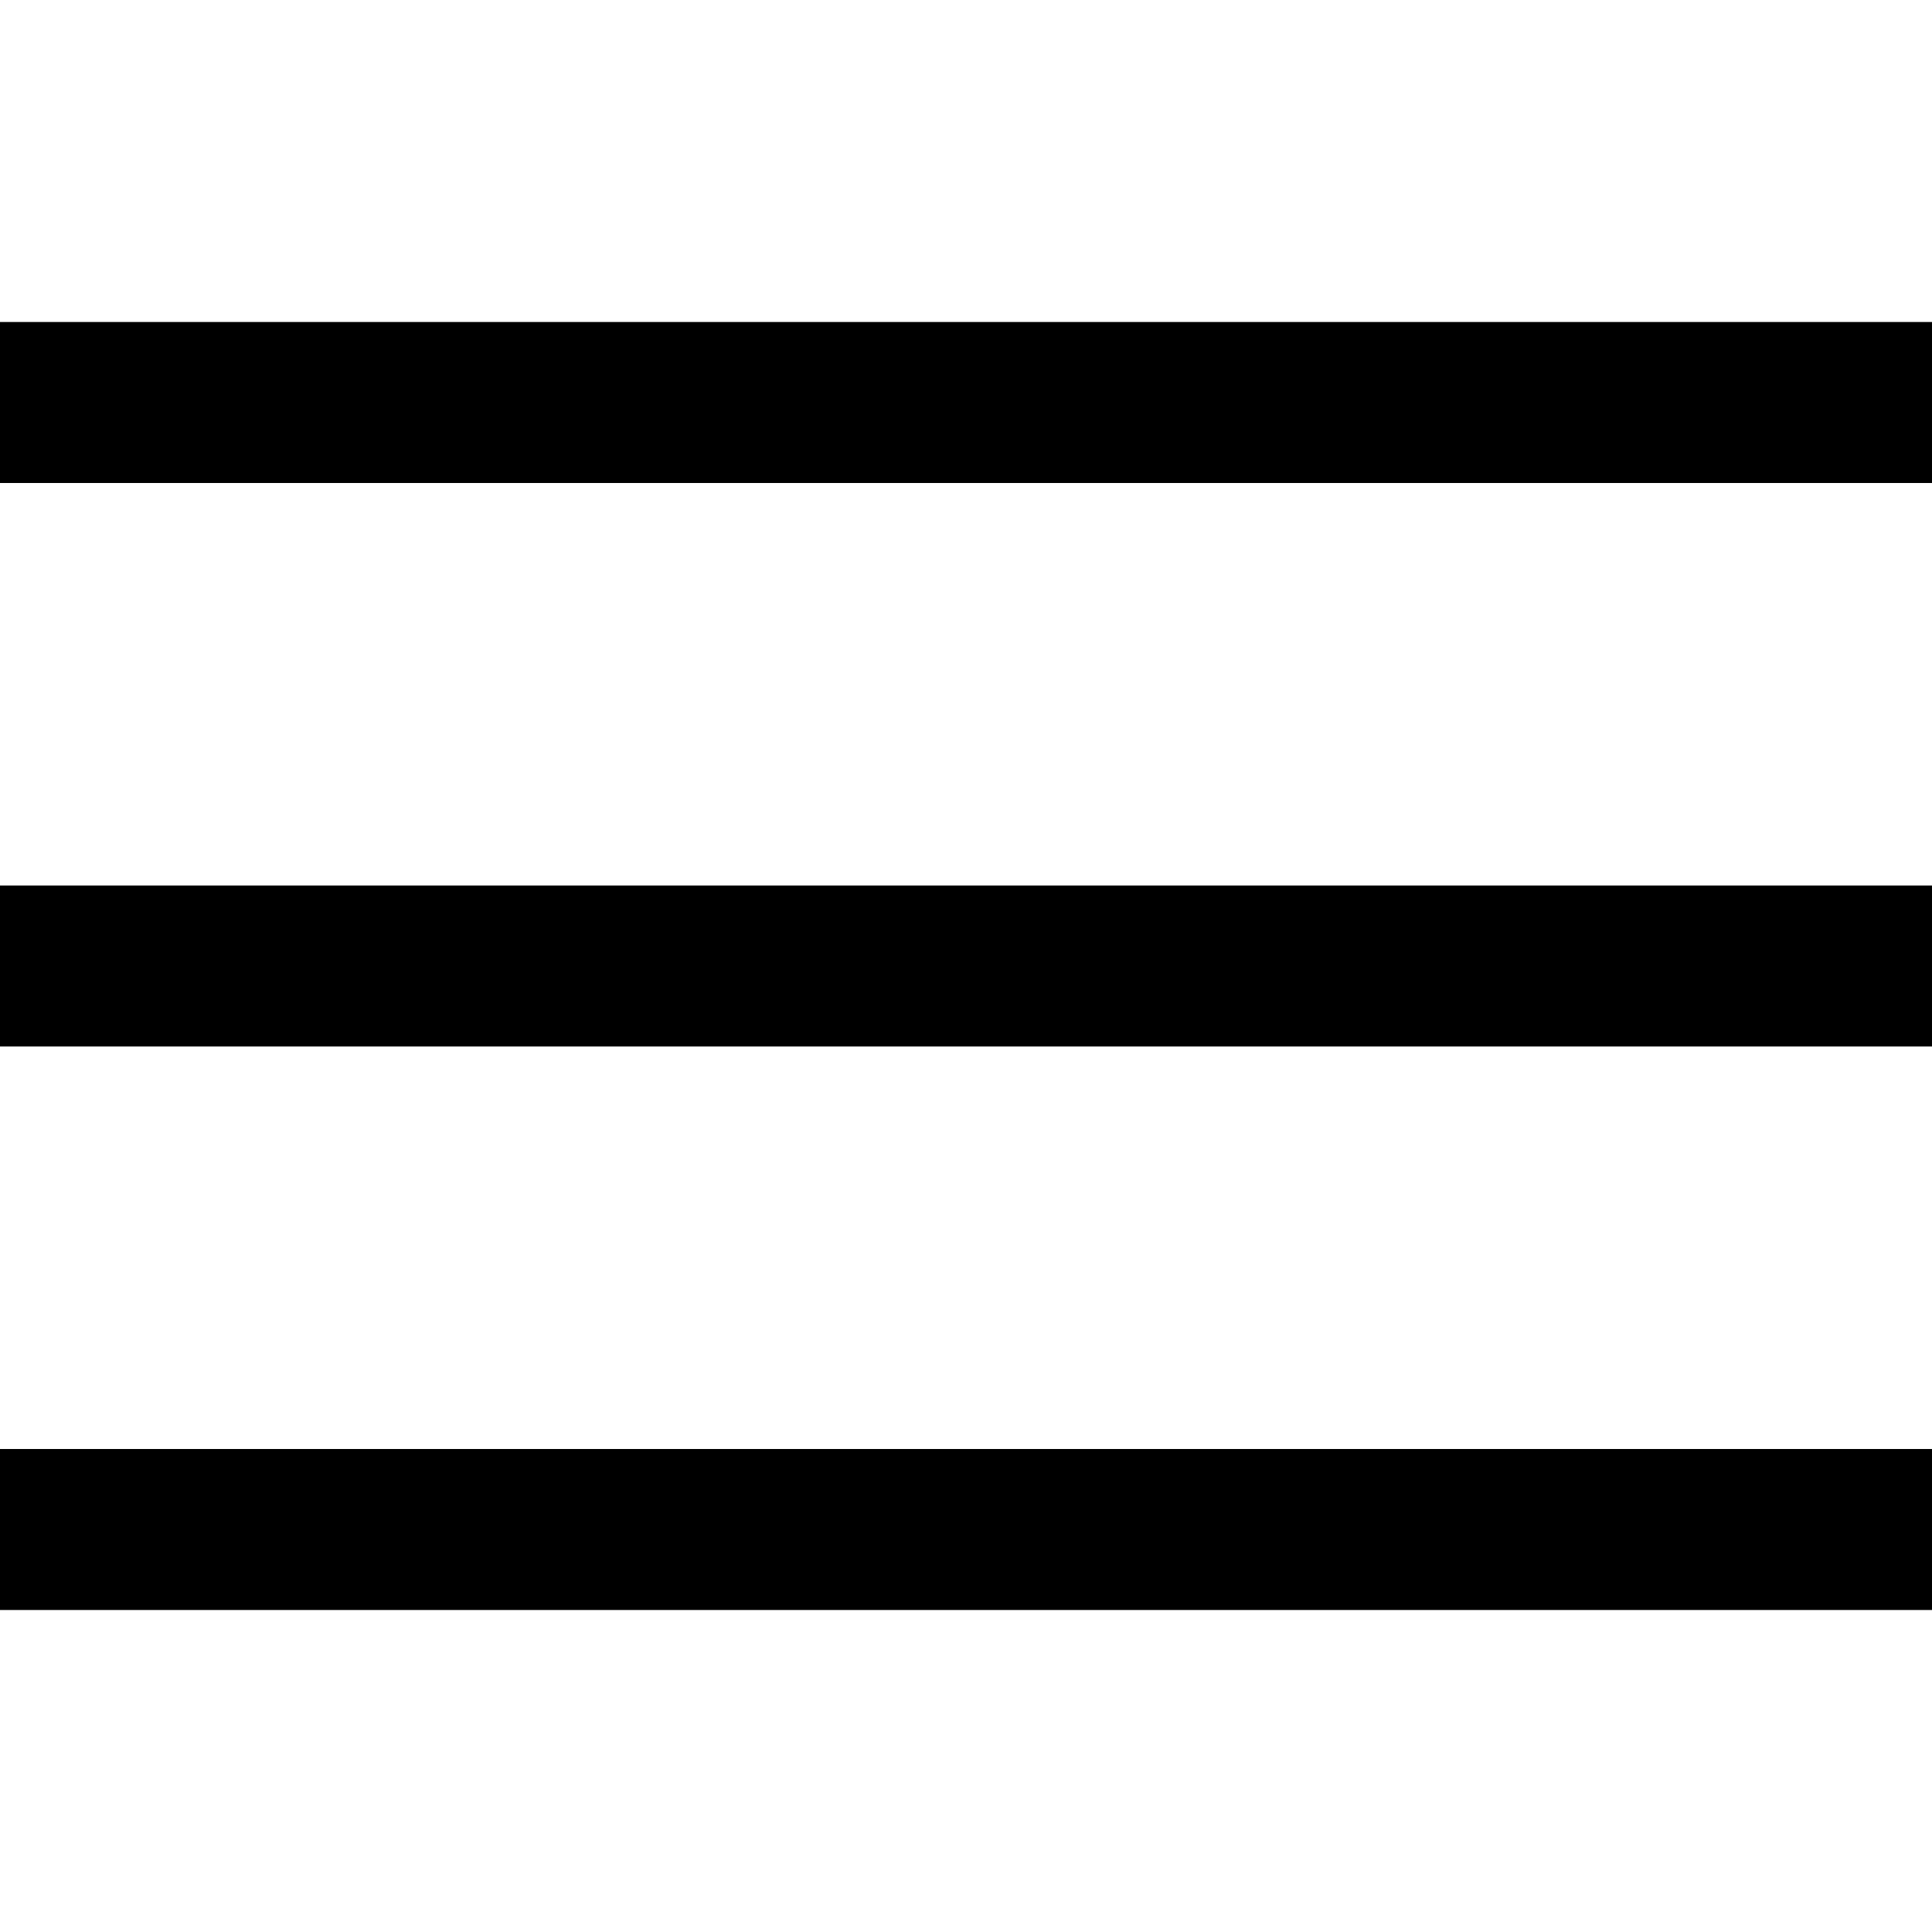
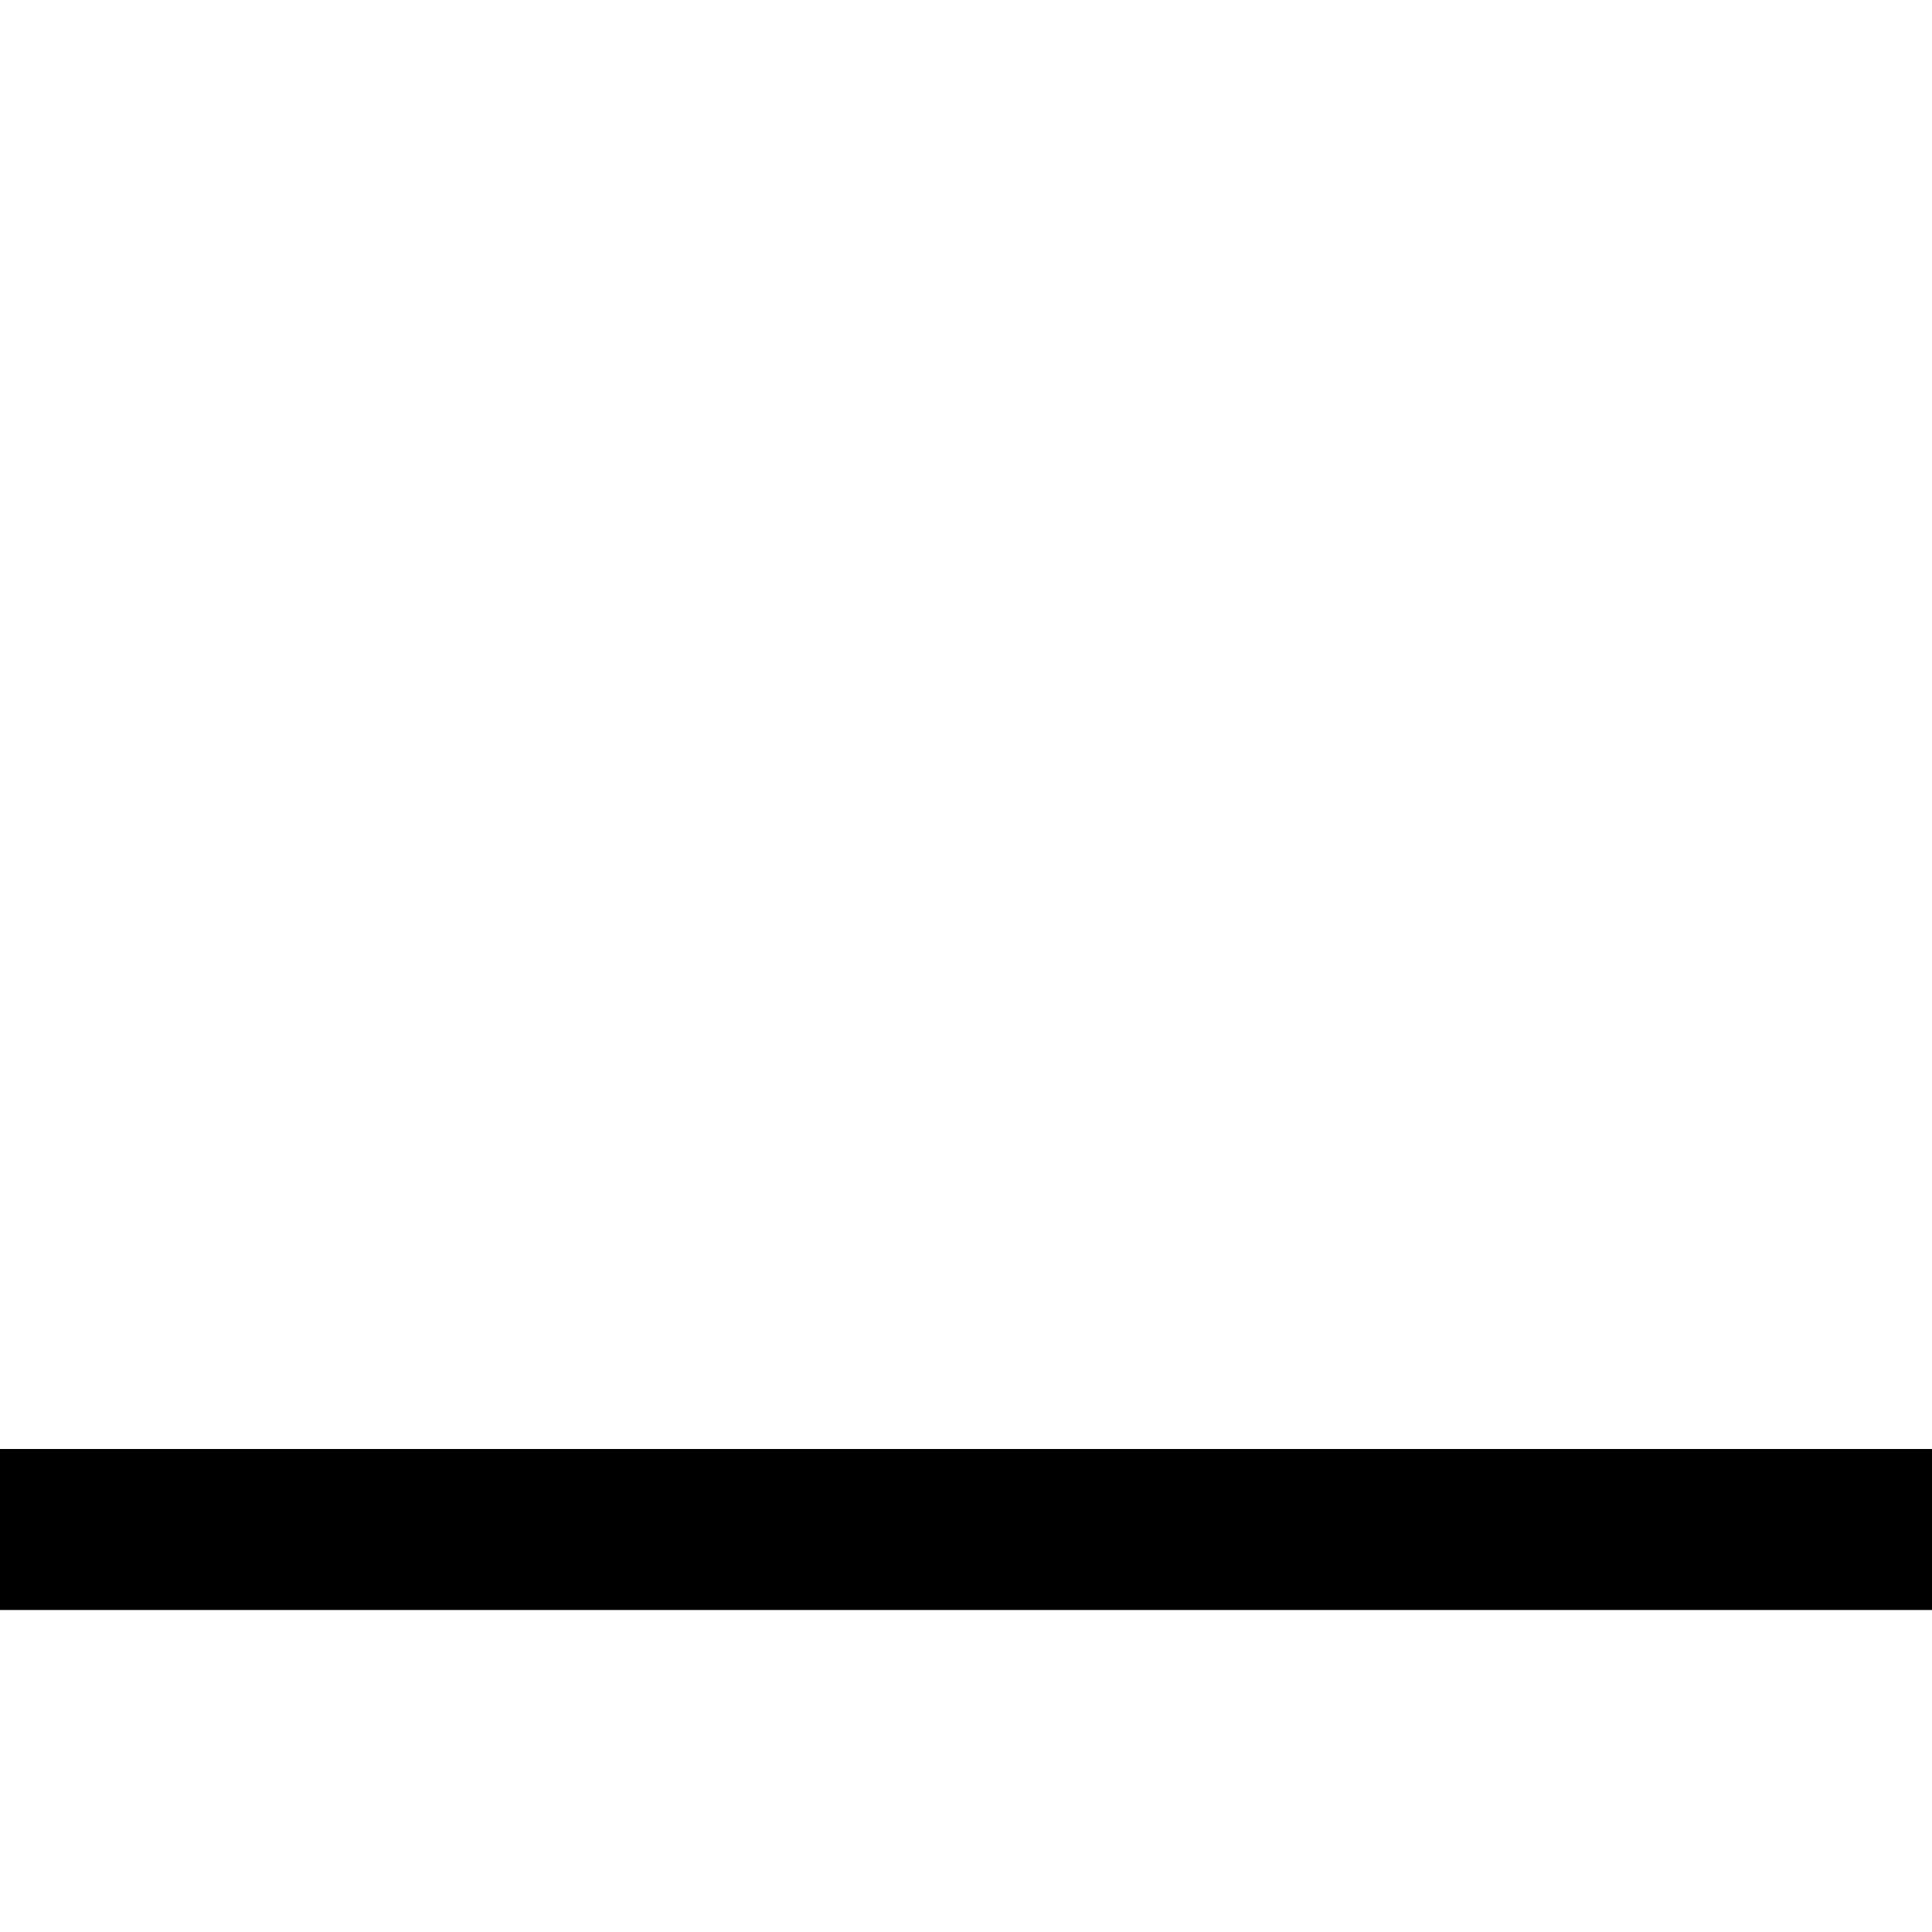
<svg xmlns="http://www.w3.org/2000/svg" width="24" height="24" viewBox="0 0 24 24" fill="none">
-   <path d="M1 12H23" stroke="black" stroke-width="2" stroke-miterlimit="10" stroke-linecap="square" />
-   <path d="M1 5H23" stroke="black" stroke-width="2" stroke-miterlimit="10" stroke-linecap="square" />
  <path d="M1 19H23" stroke="black" stroke-width="2" stroke-miterlimit="10" stroke-linecap="square" />
</svg>